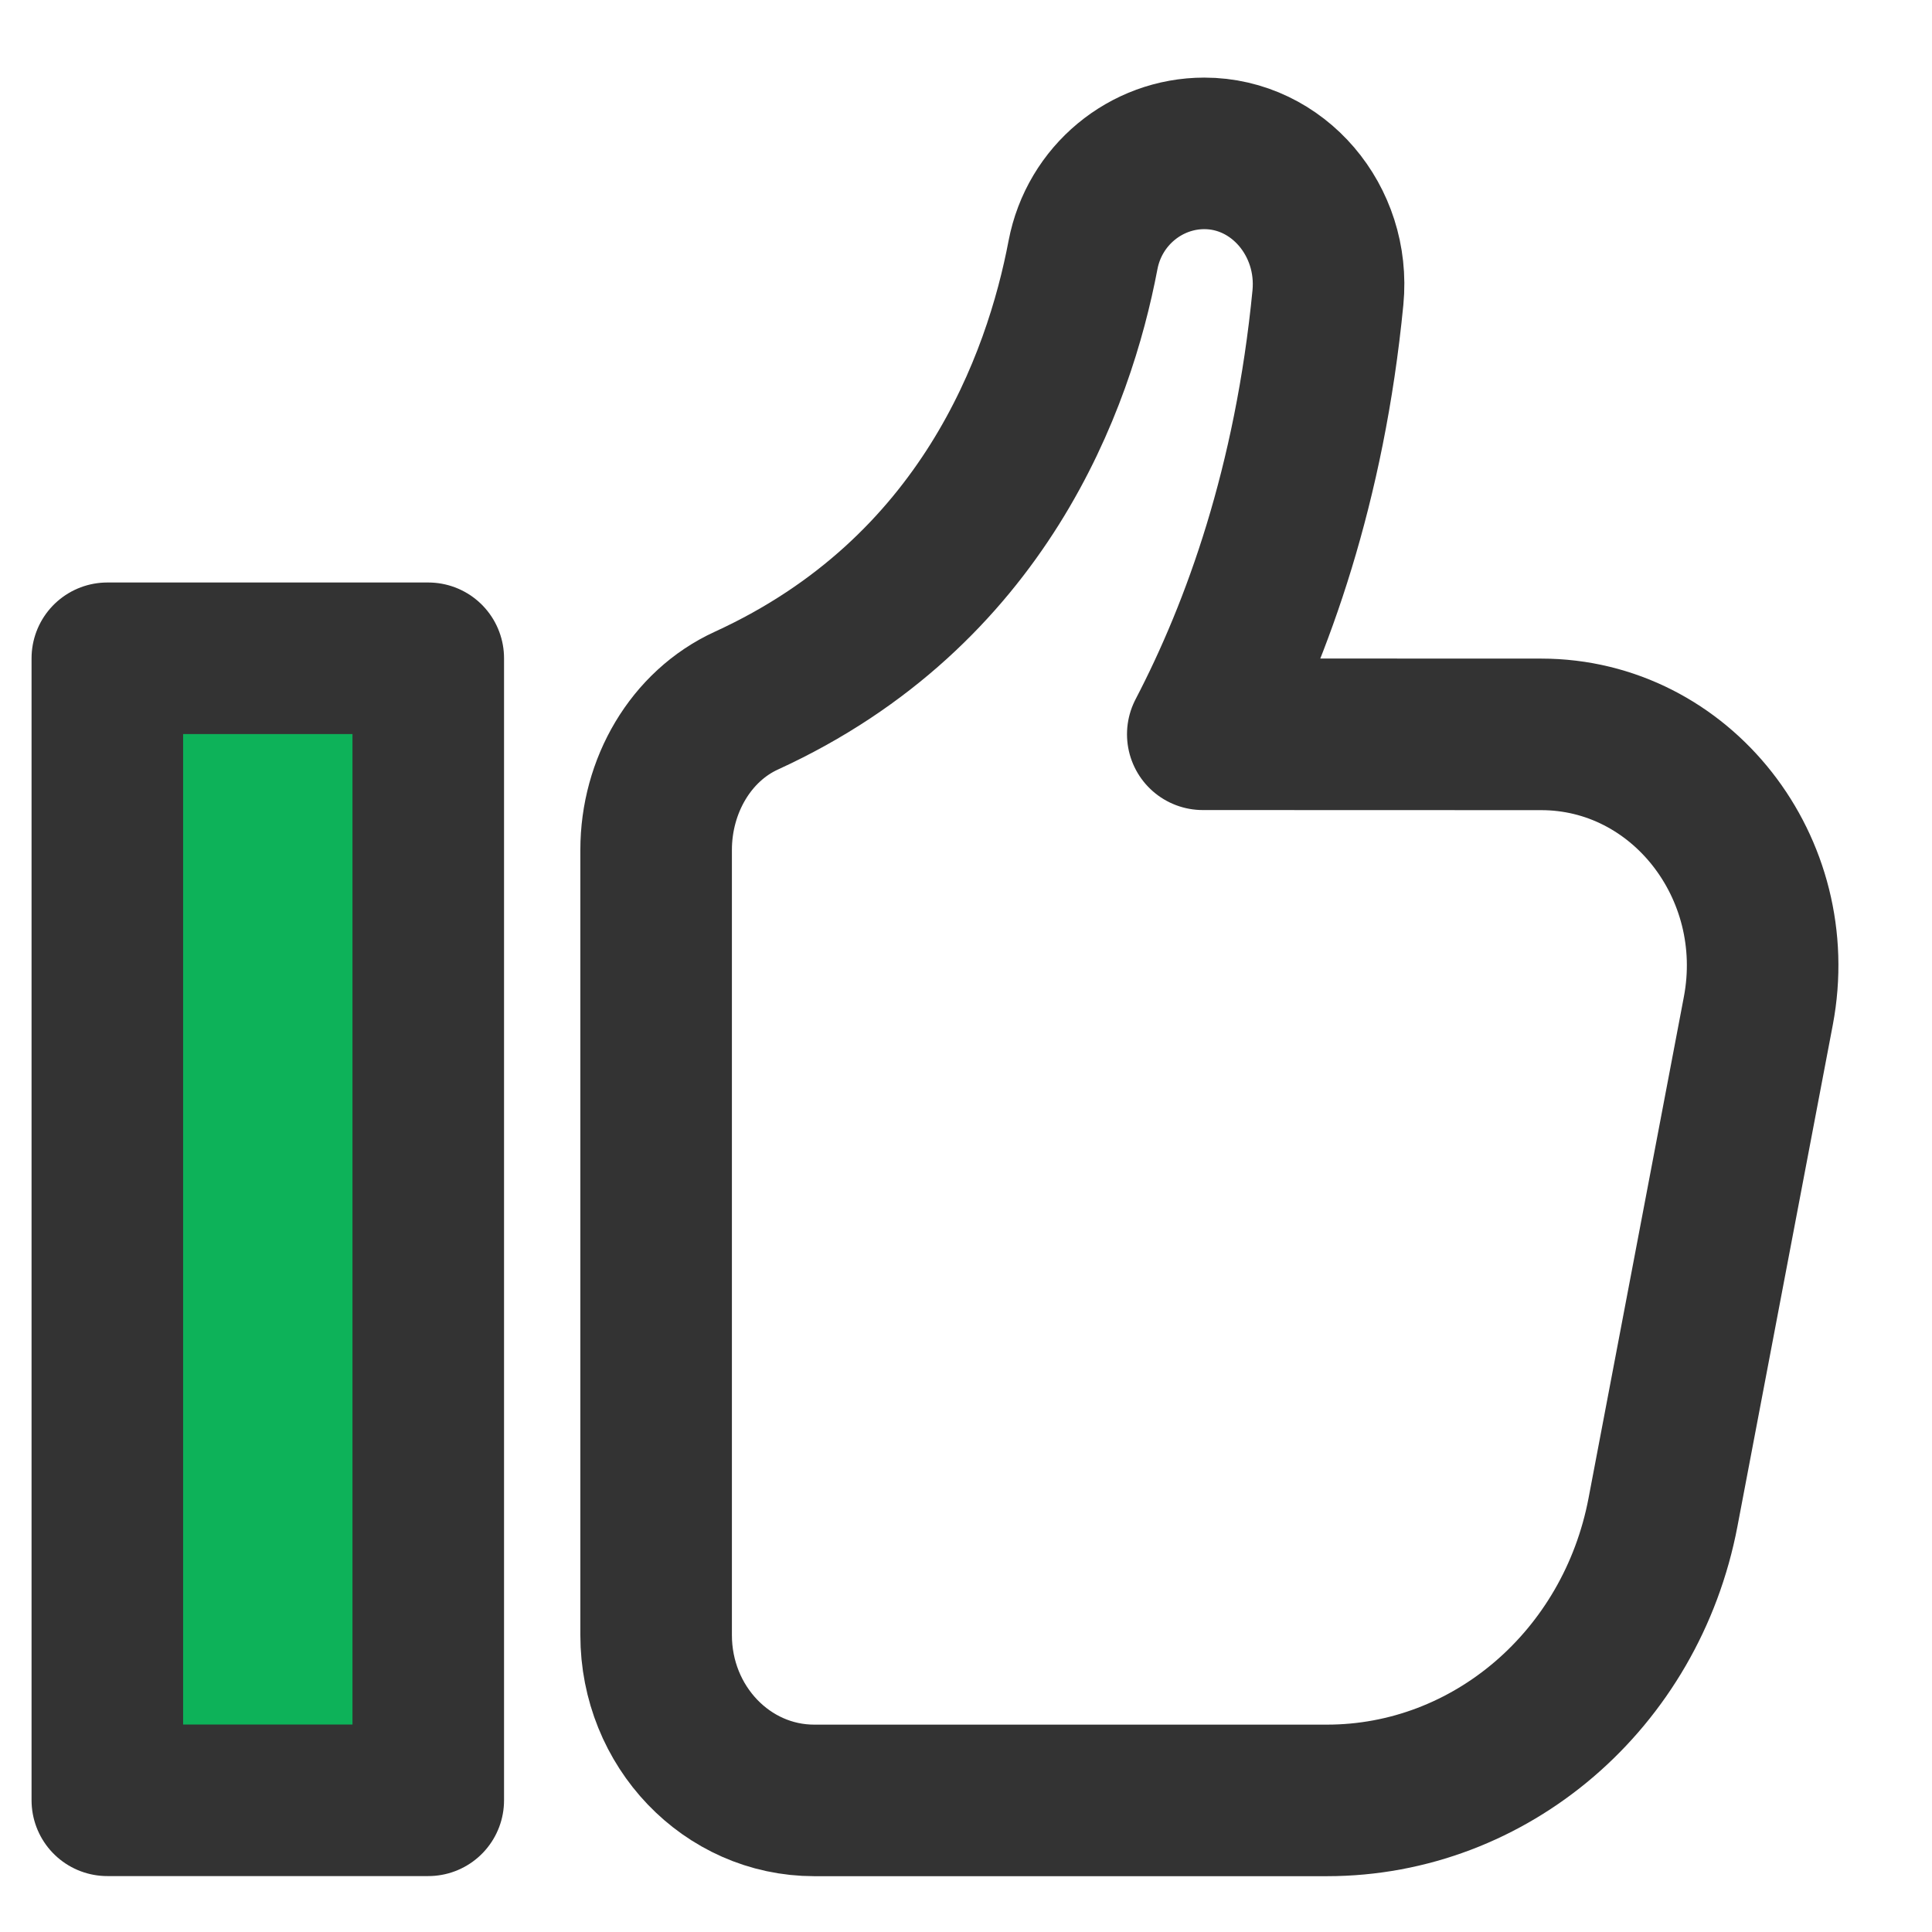
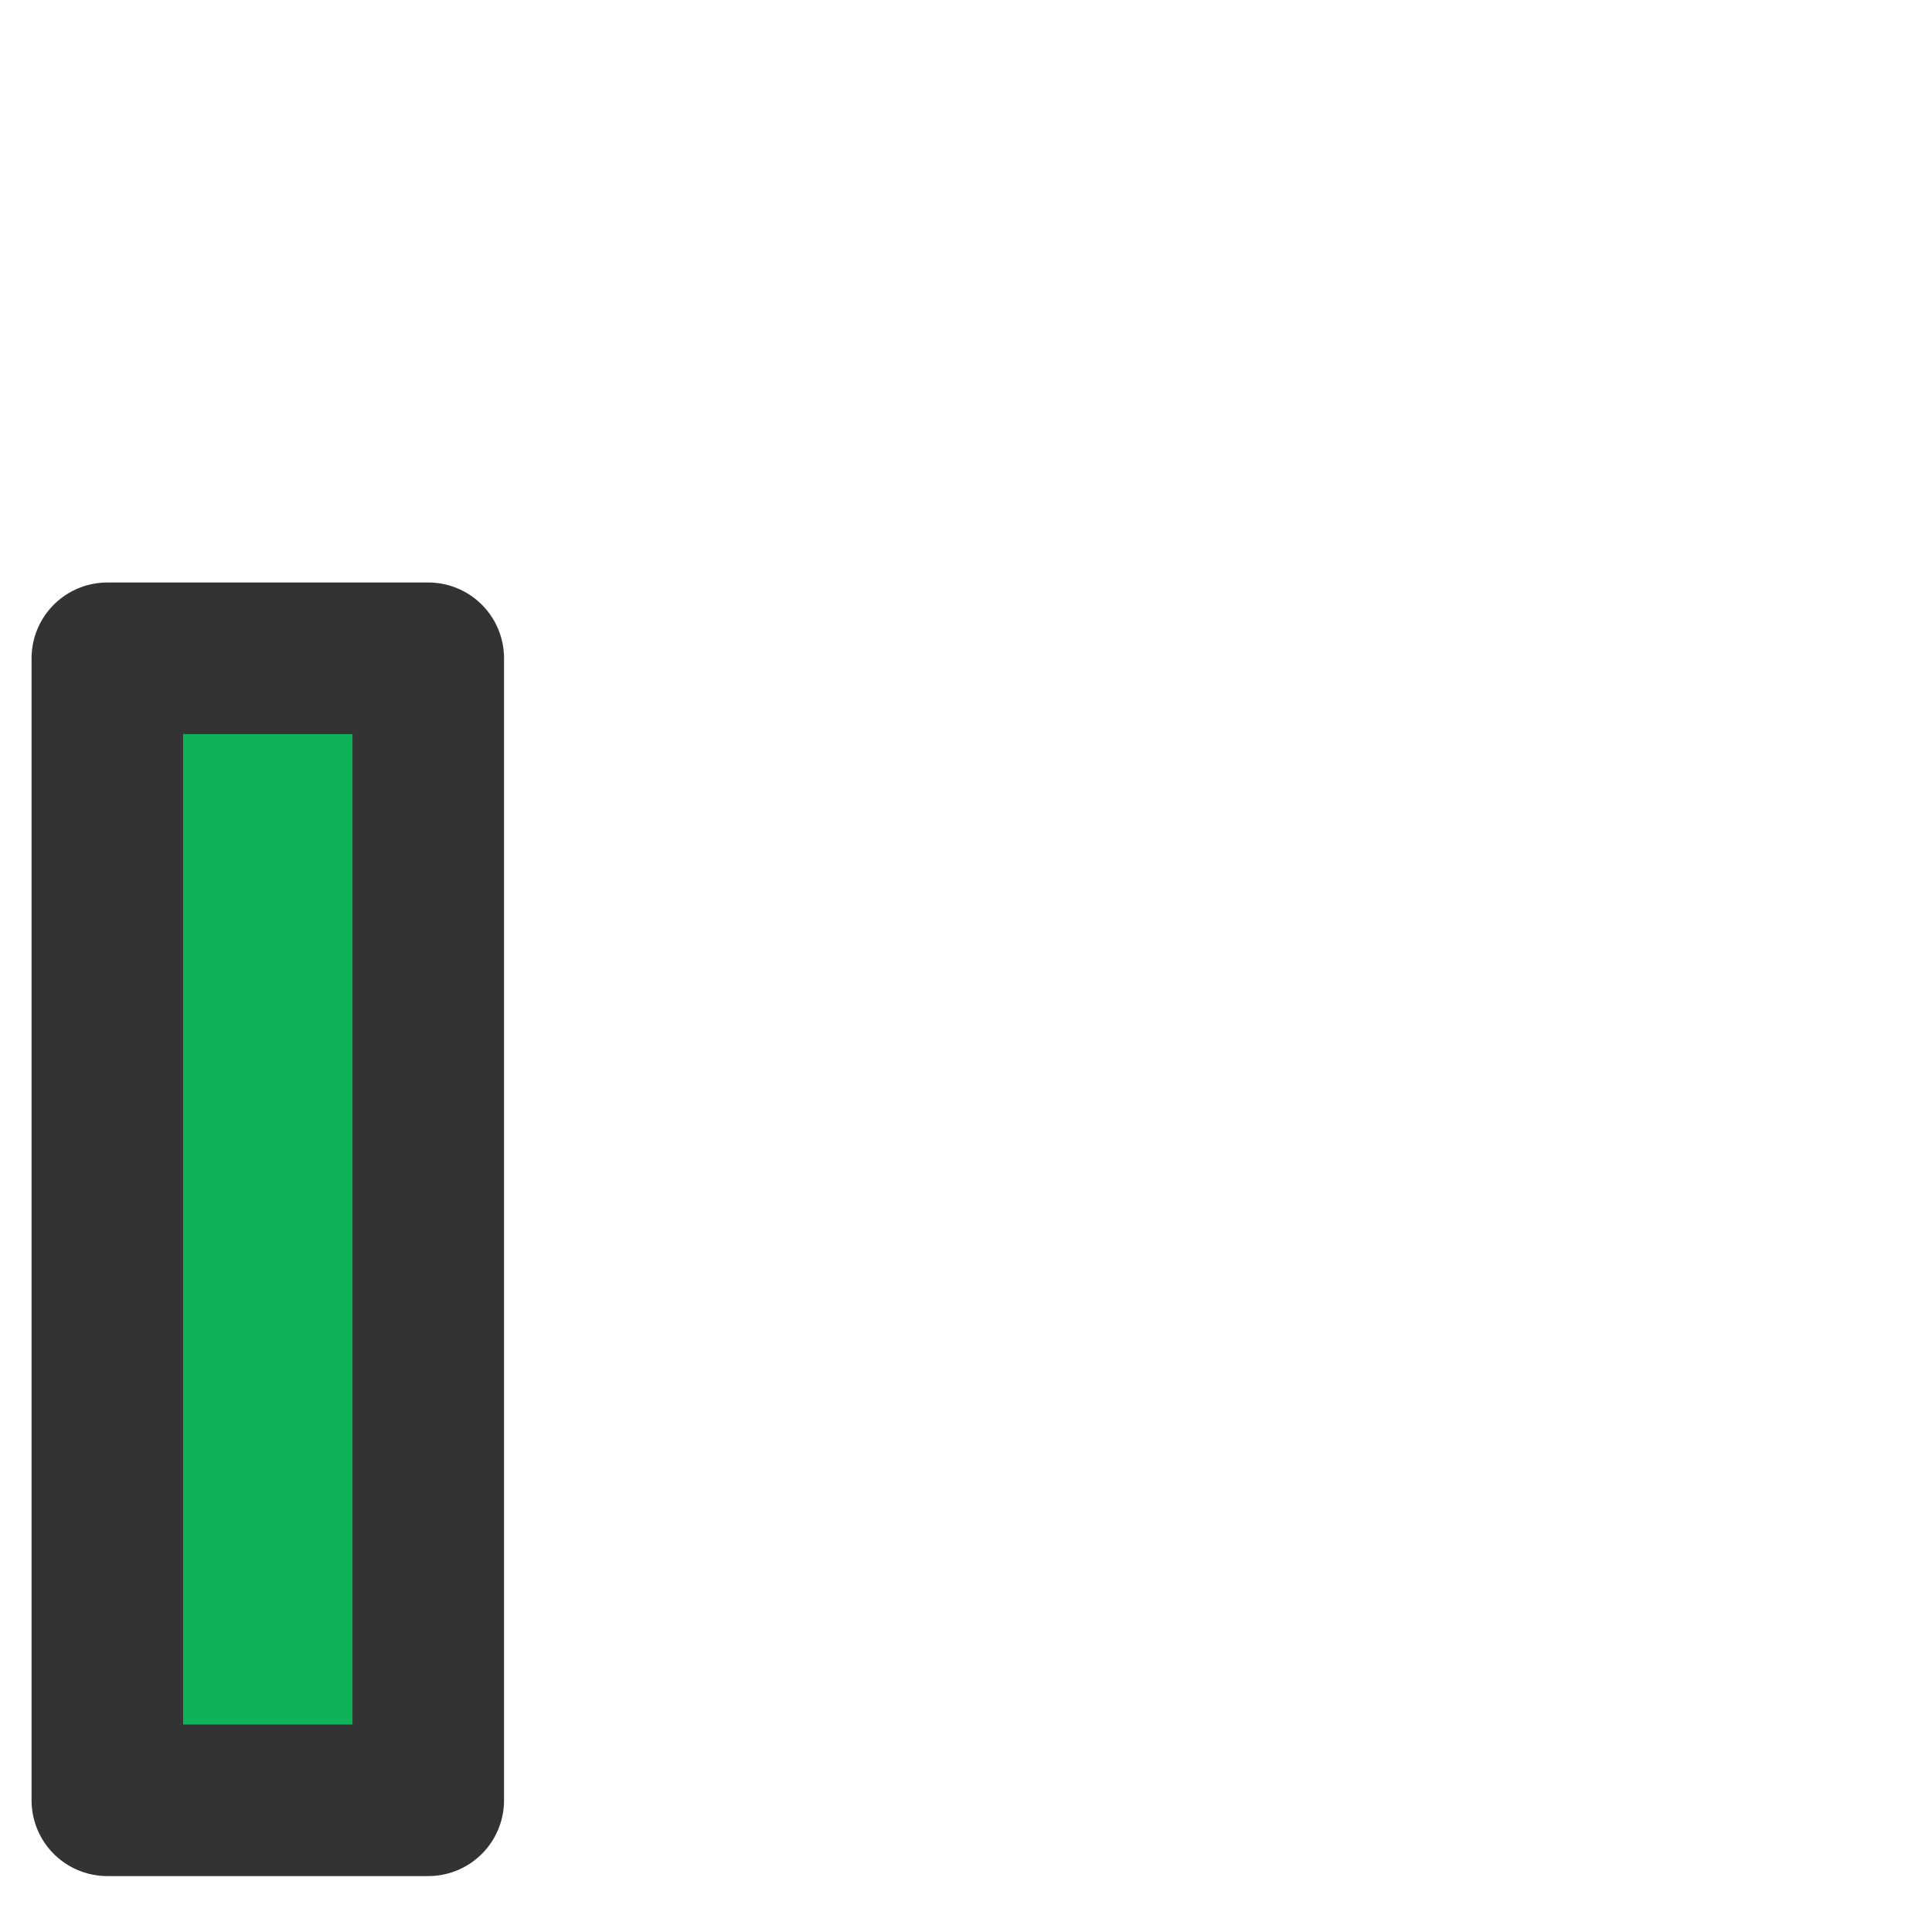
<svg xmlns="http://www.w3.org/2000/svg" width="18" viewBox="0 0 18 18" height="18">
  <g transform="translate(1 1.429)" style="stroke:#333;stroke-width:1.412;fill:none;fill-rule:evenodd;stroke-linecap:round;stroke-linejoin:round">
-     <path d="m10.206 5.412c.512-.983.996-2.326 1.166-4.069.069-.716-.465-1.343-1.152-1.343-.543 0-1.024.391-1.13.947-.223 1.173-.924 3.138-3.135 4.151-.521.238-.842.796-.842 1.391v7.316c0 .851.659 1.54 1.473 1.54h4.777c1.523 0 2.834-1.124 3.131-2.686l.888-4.67c.253-1.333-.722-2.576-2.023-2.576z" />
    <path fill="#0db259" d="m0 15.344h2.99v-10.64h-2.99z" />
  </g>
</svg>